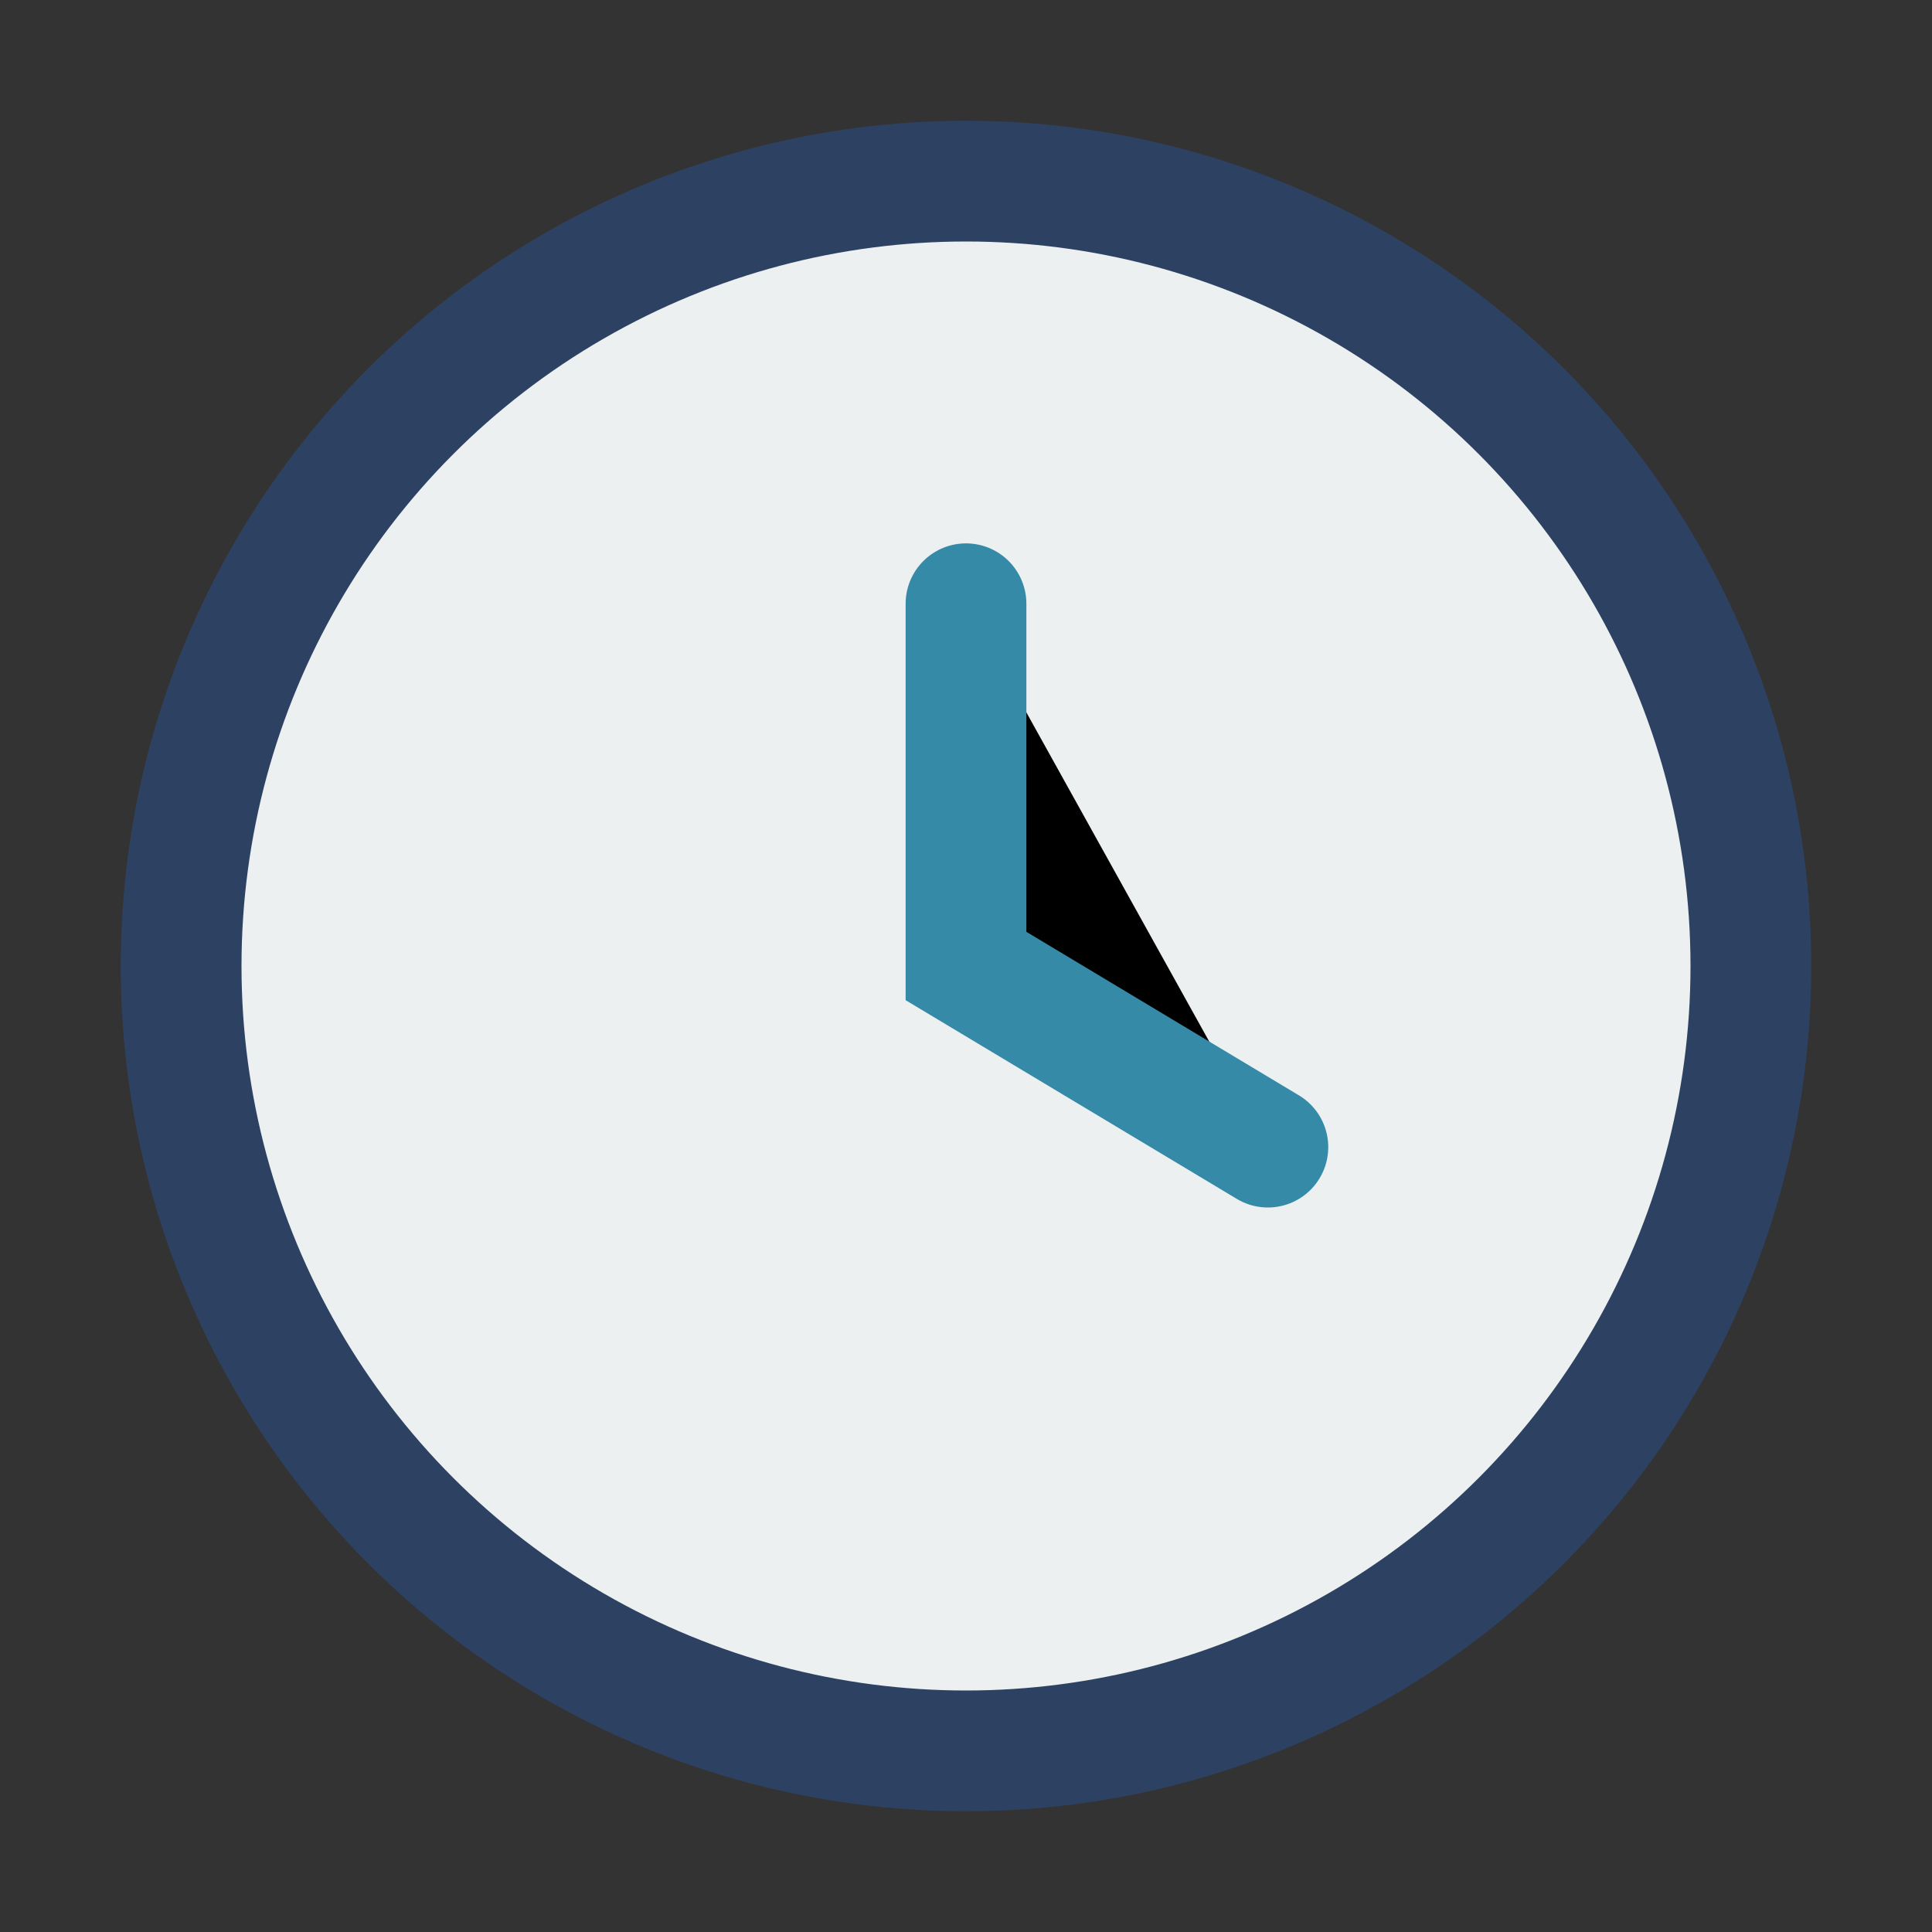
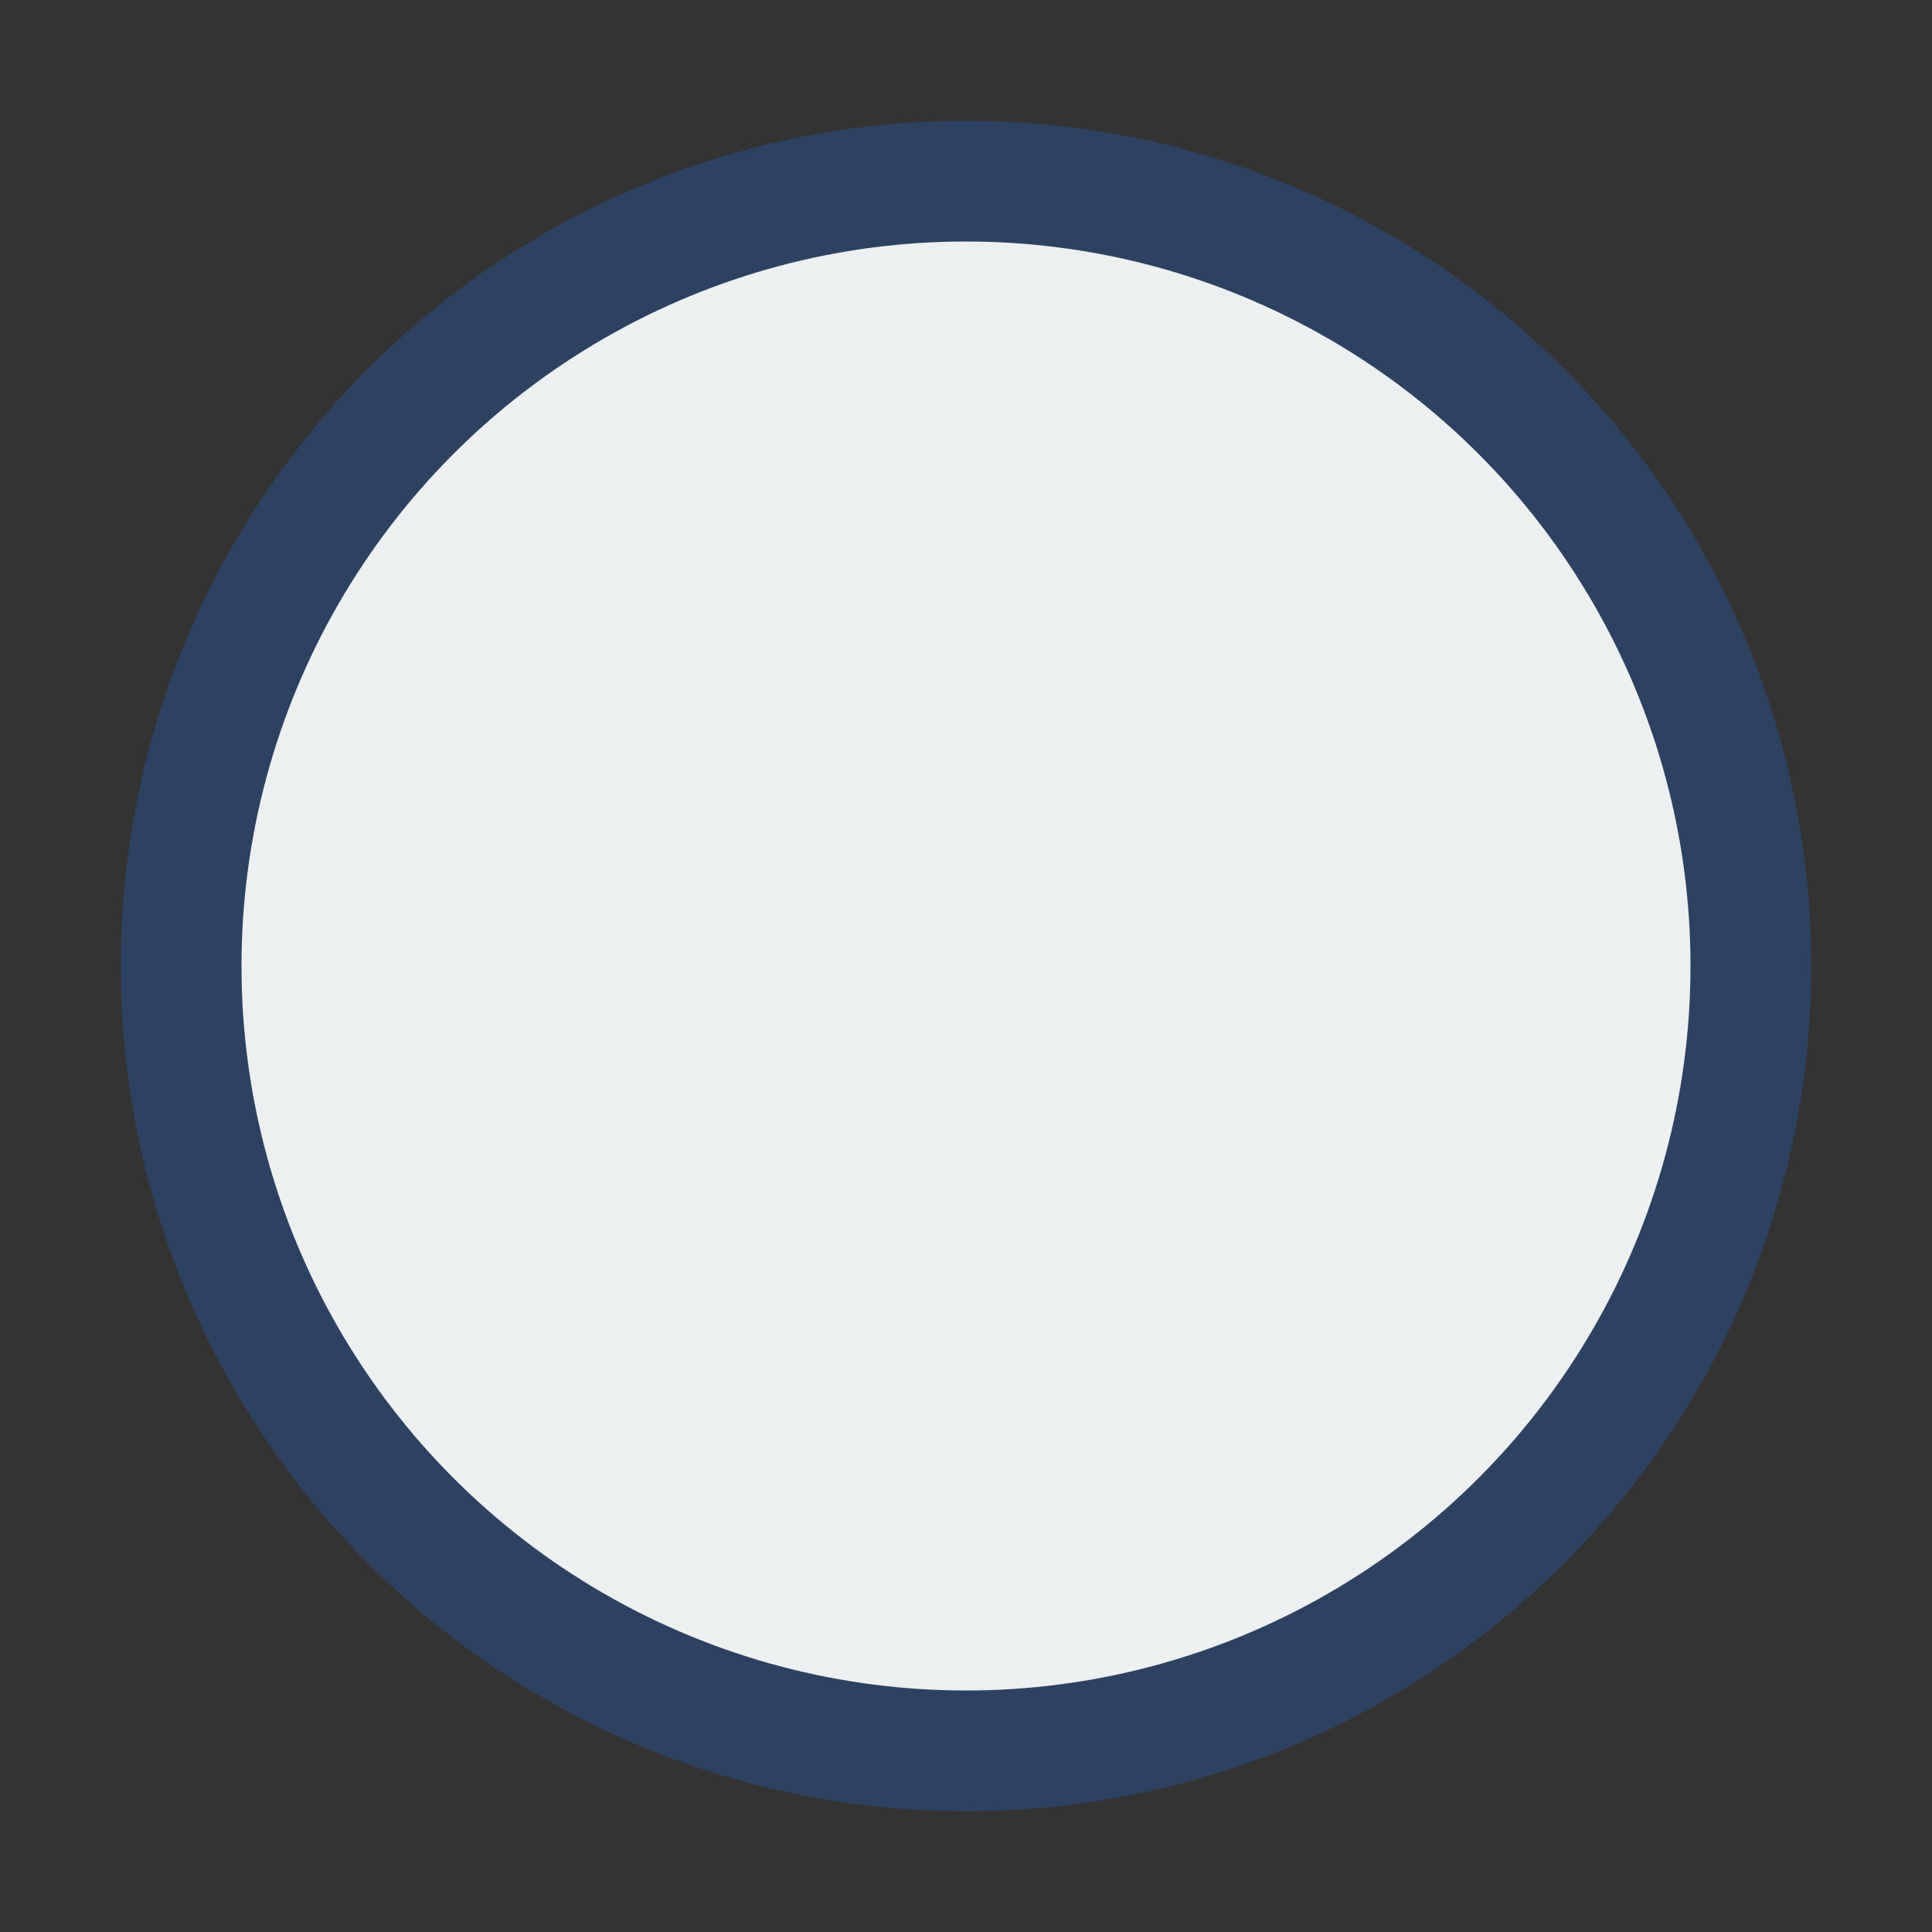
<svg xmlns="http://www.w3.org/2000/svg" width="32" height="32" viewBox="0 0 32 32">
  <rect x="0" y="0" width="32" height="32" fill="#333333" stroke="none" />
  <circle fill="#ECF0F1" stroke="#2D4263" stroke-width="2" cx="16" cy="16" r="13" />
-   <path stroke="#348AA7" stroke-width="2" stroke-linecap="round" d="M16 10v6l5 3" />
</svg>